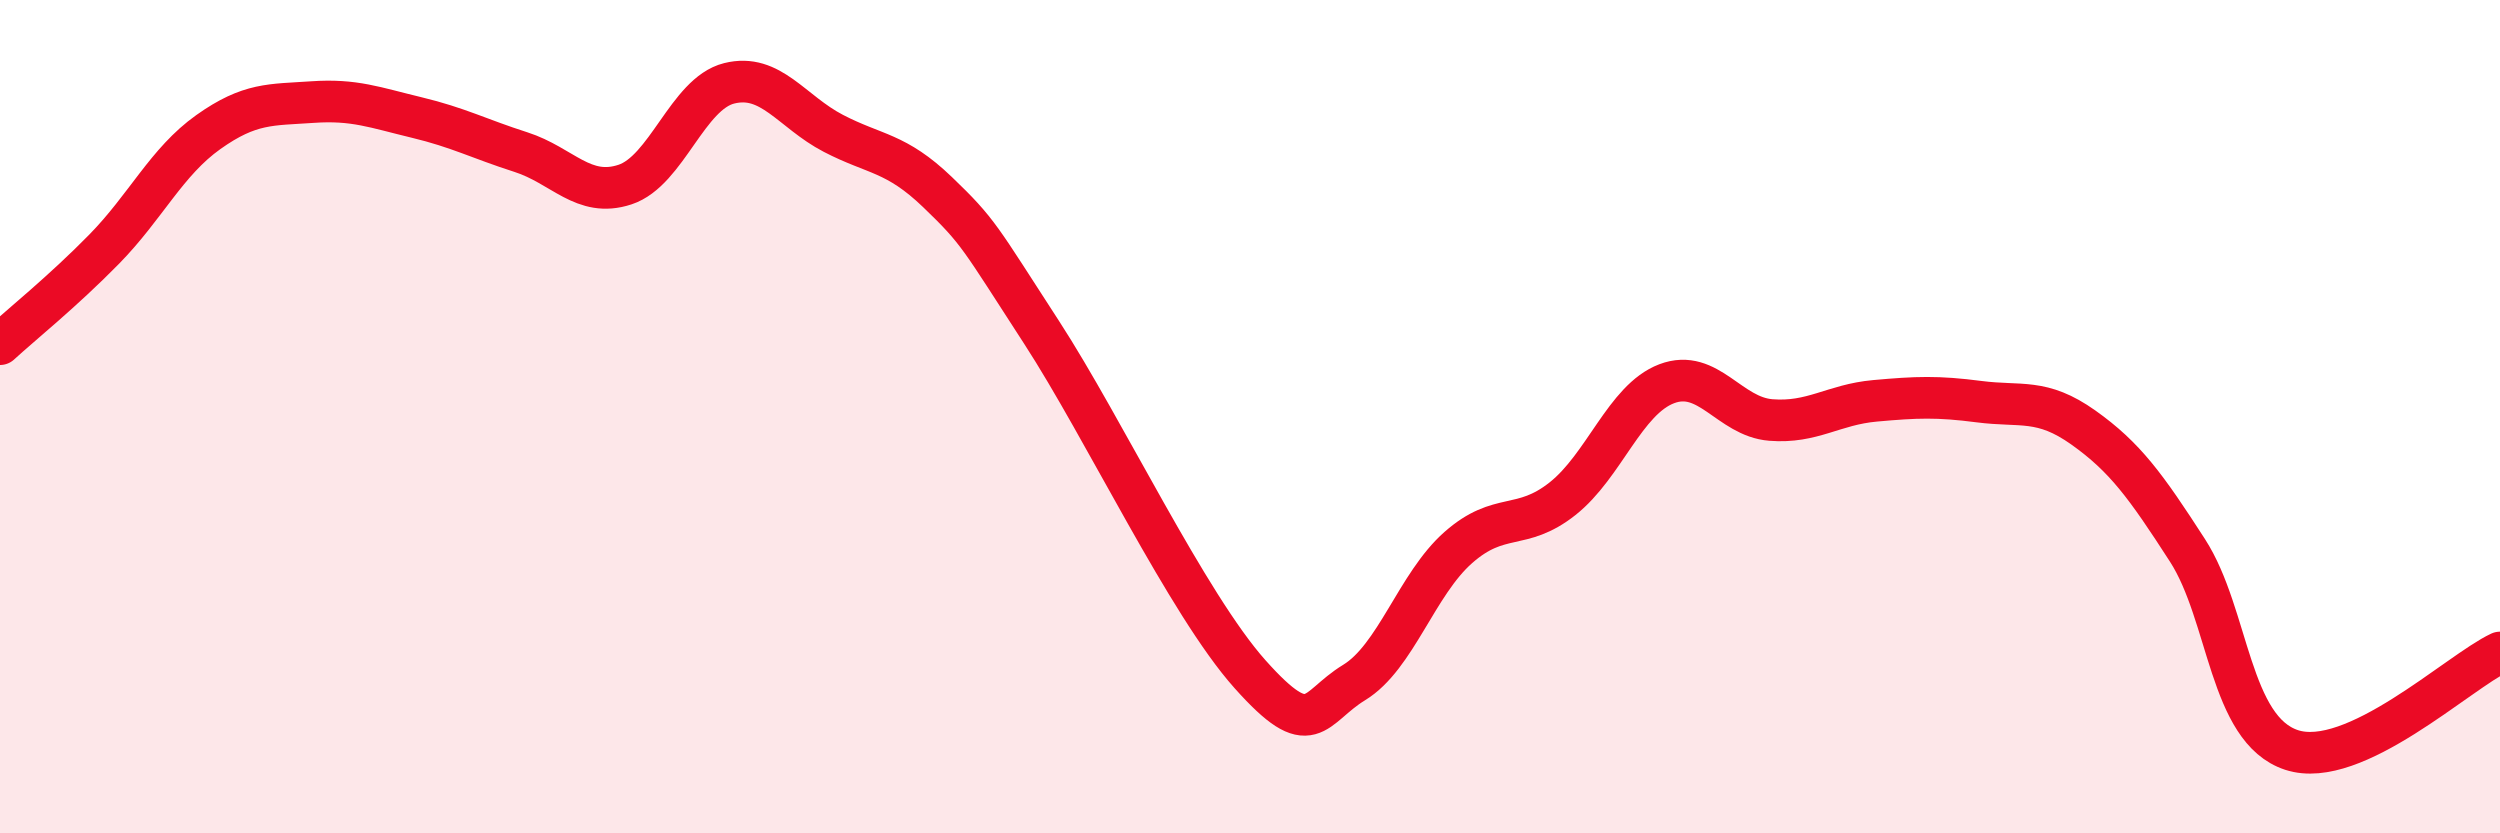
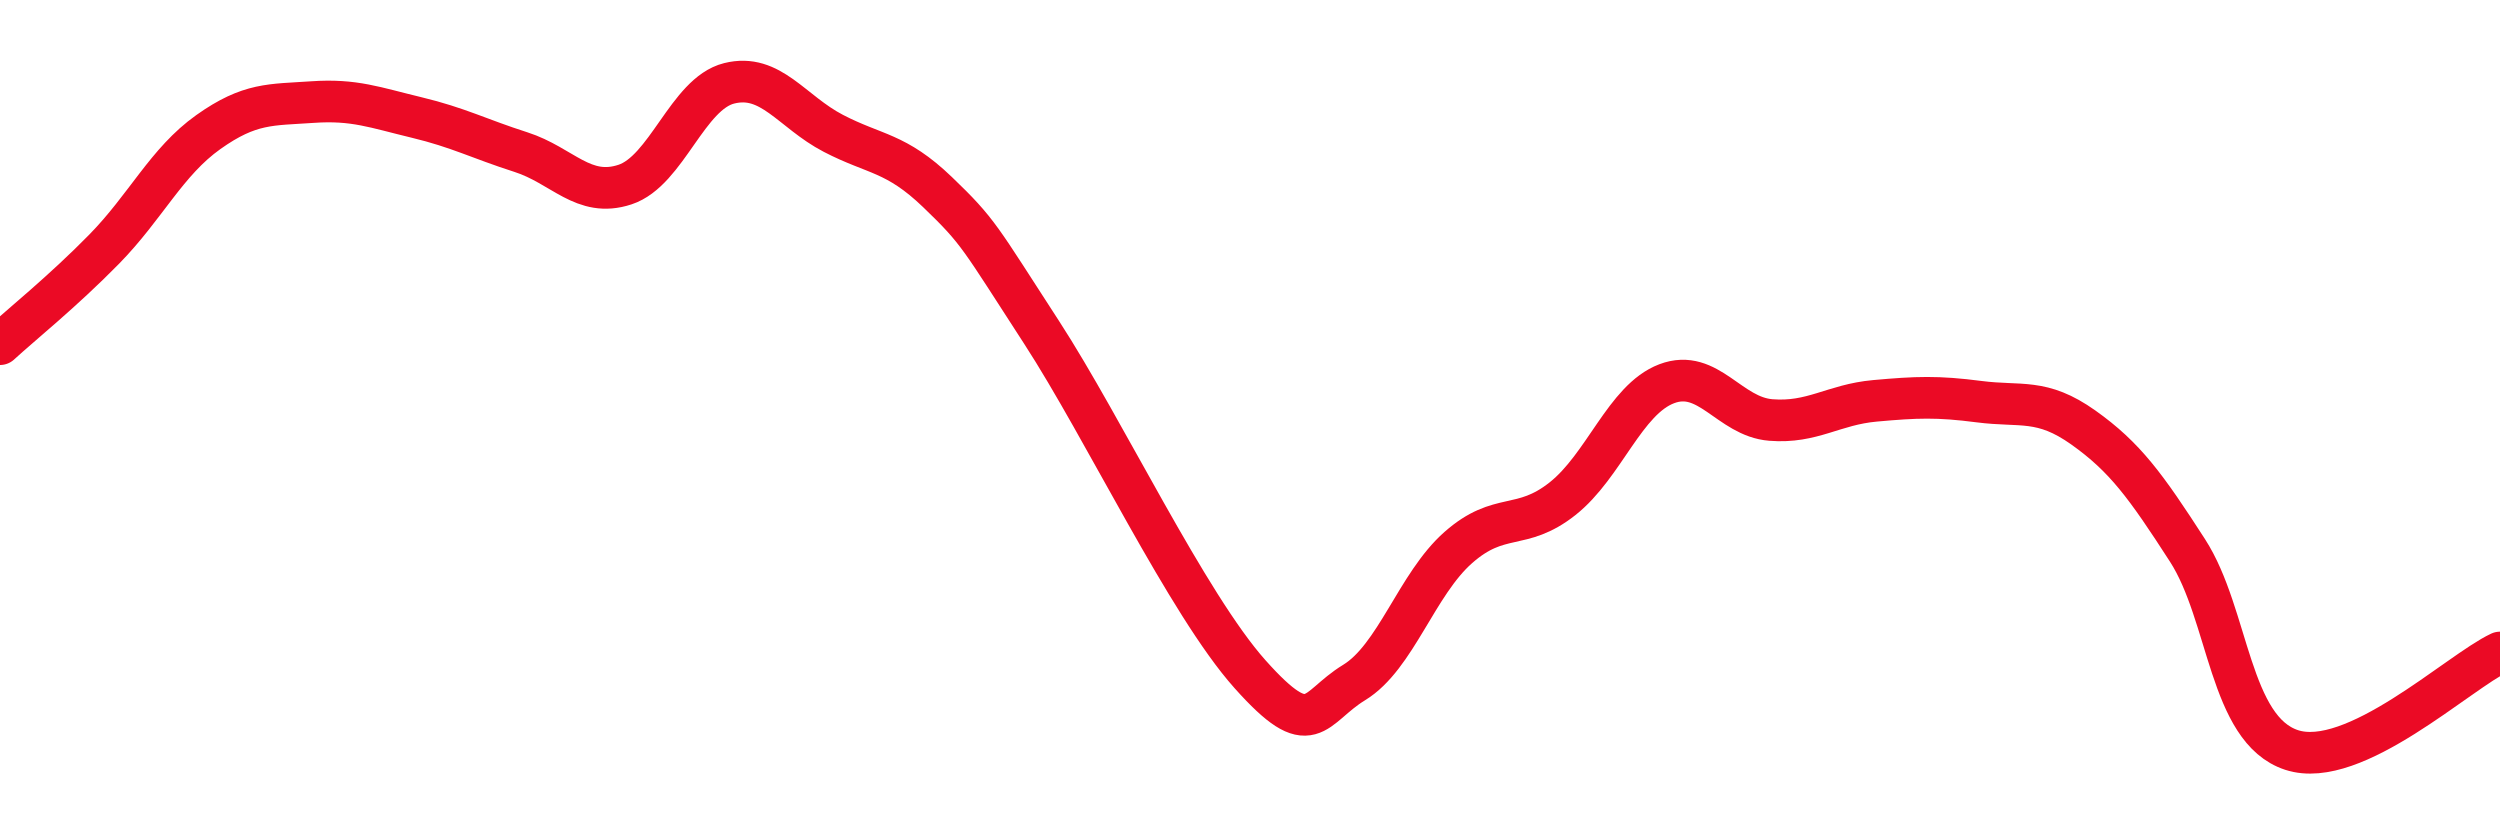
<svg xmlns="http://www.w3.org/2000/svg" width="60" height="20" viewBox="0 0 60 20">
-   <path d="M 0,8.26 C 0.5,7.8 1.5,7 2.5,5.98 C 3.5,4.96 4,3.88 5,3.17 C 6,2.46 6.5,2.52 7.5,2.45 C 8.5,2.38 9,2.58 10,2.82 C 11,3.06 11.5,3.33 12.5,3.65 C 13.5,3.97 14,4.76 15,4.43 C 16,4.1 16.5,2.25 17.5,2 C 18.5,1.75 19,2.68 20,3.2 C 21,3.72 21.5,3.65 22.5,4.61 C 23.5,5.57 23.5,5.67 25,7.98 C 26.5,10.29 28.5,14.5 30,16.18 C 31.5,17.86 31.5,16.99 32.5,16.38 C 33.5,15.77 34,14.02 35,13.14 C 36,12.26 36.5,12.76 37.5,11.97 C 38.5,11.18 39,9.59 40,9.21 C 41,8.83 41.5,10 42.5,10.08 C 43.5,10.16 44,9.71 45,9.62 C 46,9.53 46.5,9.51 47.5,9.64 C 48.5,9.77 49,9.55 50,10.26 C 51,10.97 51.5,11.66 52.5,13.21 C 53.5,14.76 53.5,17.51 55,18 C 56.5,18.49 59,16.13 60,15.66L60 20L0 20Z" fill="#EB0A25" opacity="0.1" stroke-linecap="round" stroke-linejoin="round" />
  <path d="M 0,8.26 C 0.5,7.8 1.5,7 2.5,5.98 C 3.5,4.96 4,3.88 5,3.17 C 6,2.46 6.5,2.52 7.5,2.45 C 8.5,2.38 9,2.58 10,2.82 C 11,3.06 11.5,3.33 12.5,3.65 C 13.5,3.97 14,4.76 15,4.43 C 16,4.1 16.5,2.25 17.5,2 C 18.5,1.75 19,2.68 20,3.2 C 21,3.72 21.5,3.65 22.5,4.61 C 23.5,5.57 23.5,5.67 25,7.98 C 26.5,10.29 28.5,14.5 30,16.18 C 31.5,17.86 31.5,16.99 32.5,16.38 C 33.5,15.77 34,14.02 35,13.14 C 36,12.26 36.5,12.76 37.5,11.97 C 38.5,11.18 39,9.59 40,9.21 C 41,8.83 41.5,10 42.5,10.08 C 43.5,10.16 44,9.71 45,9.62 C 46,9.53 46.5,9.51 47.5,9.64 C 48.5,9.77 49,9.55 50,10.26 C 51,10.97 51.5,11.66 52.5,13.21 C 53.5,14.76 53.5,17.51 55,18 C 56.5,18.49 59,16.13 60,15.66" stroke="#EB0A25" stroke-width="1" fill="none" stroke-linecap="round" stroke-linejoin="round" />
</svg>